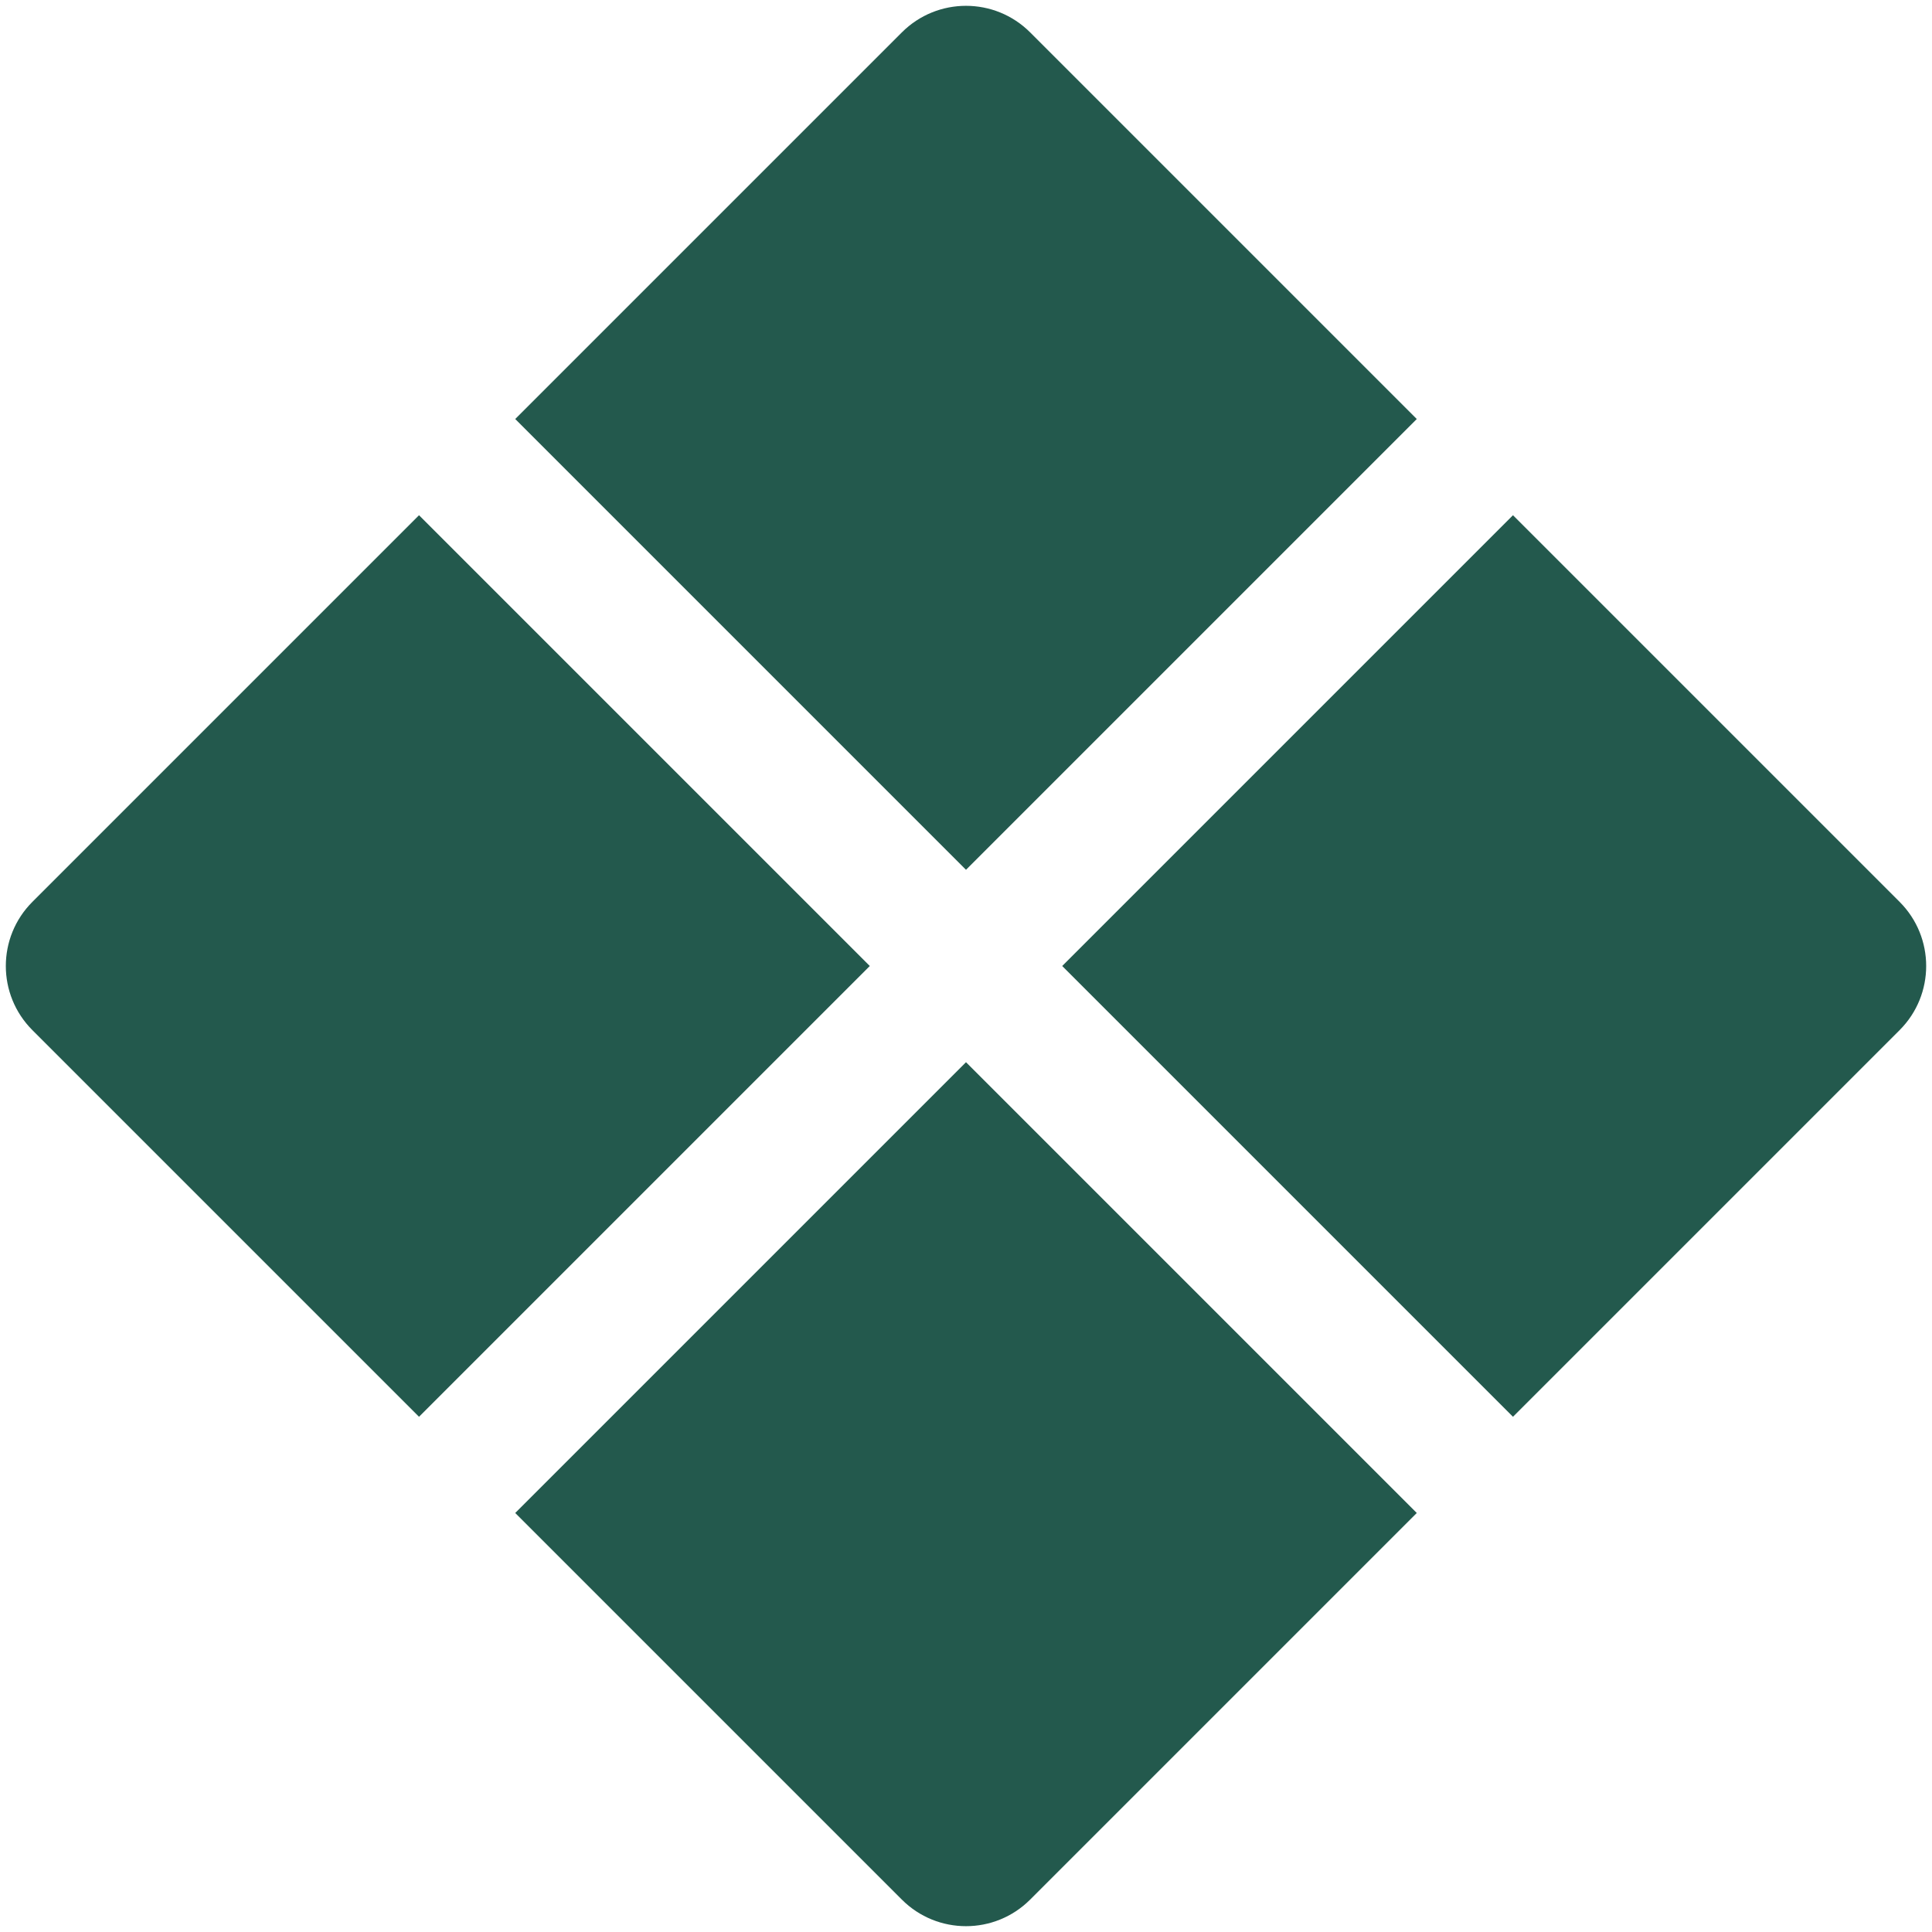
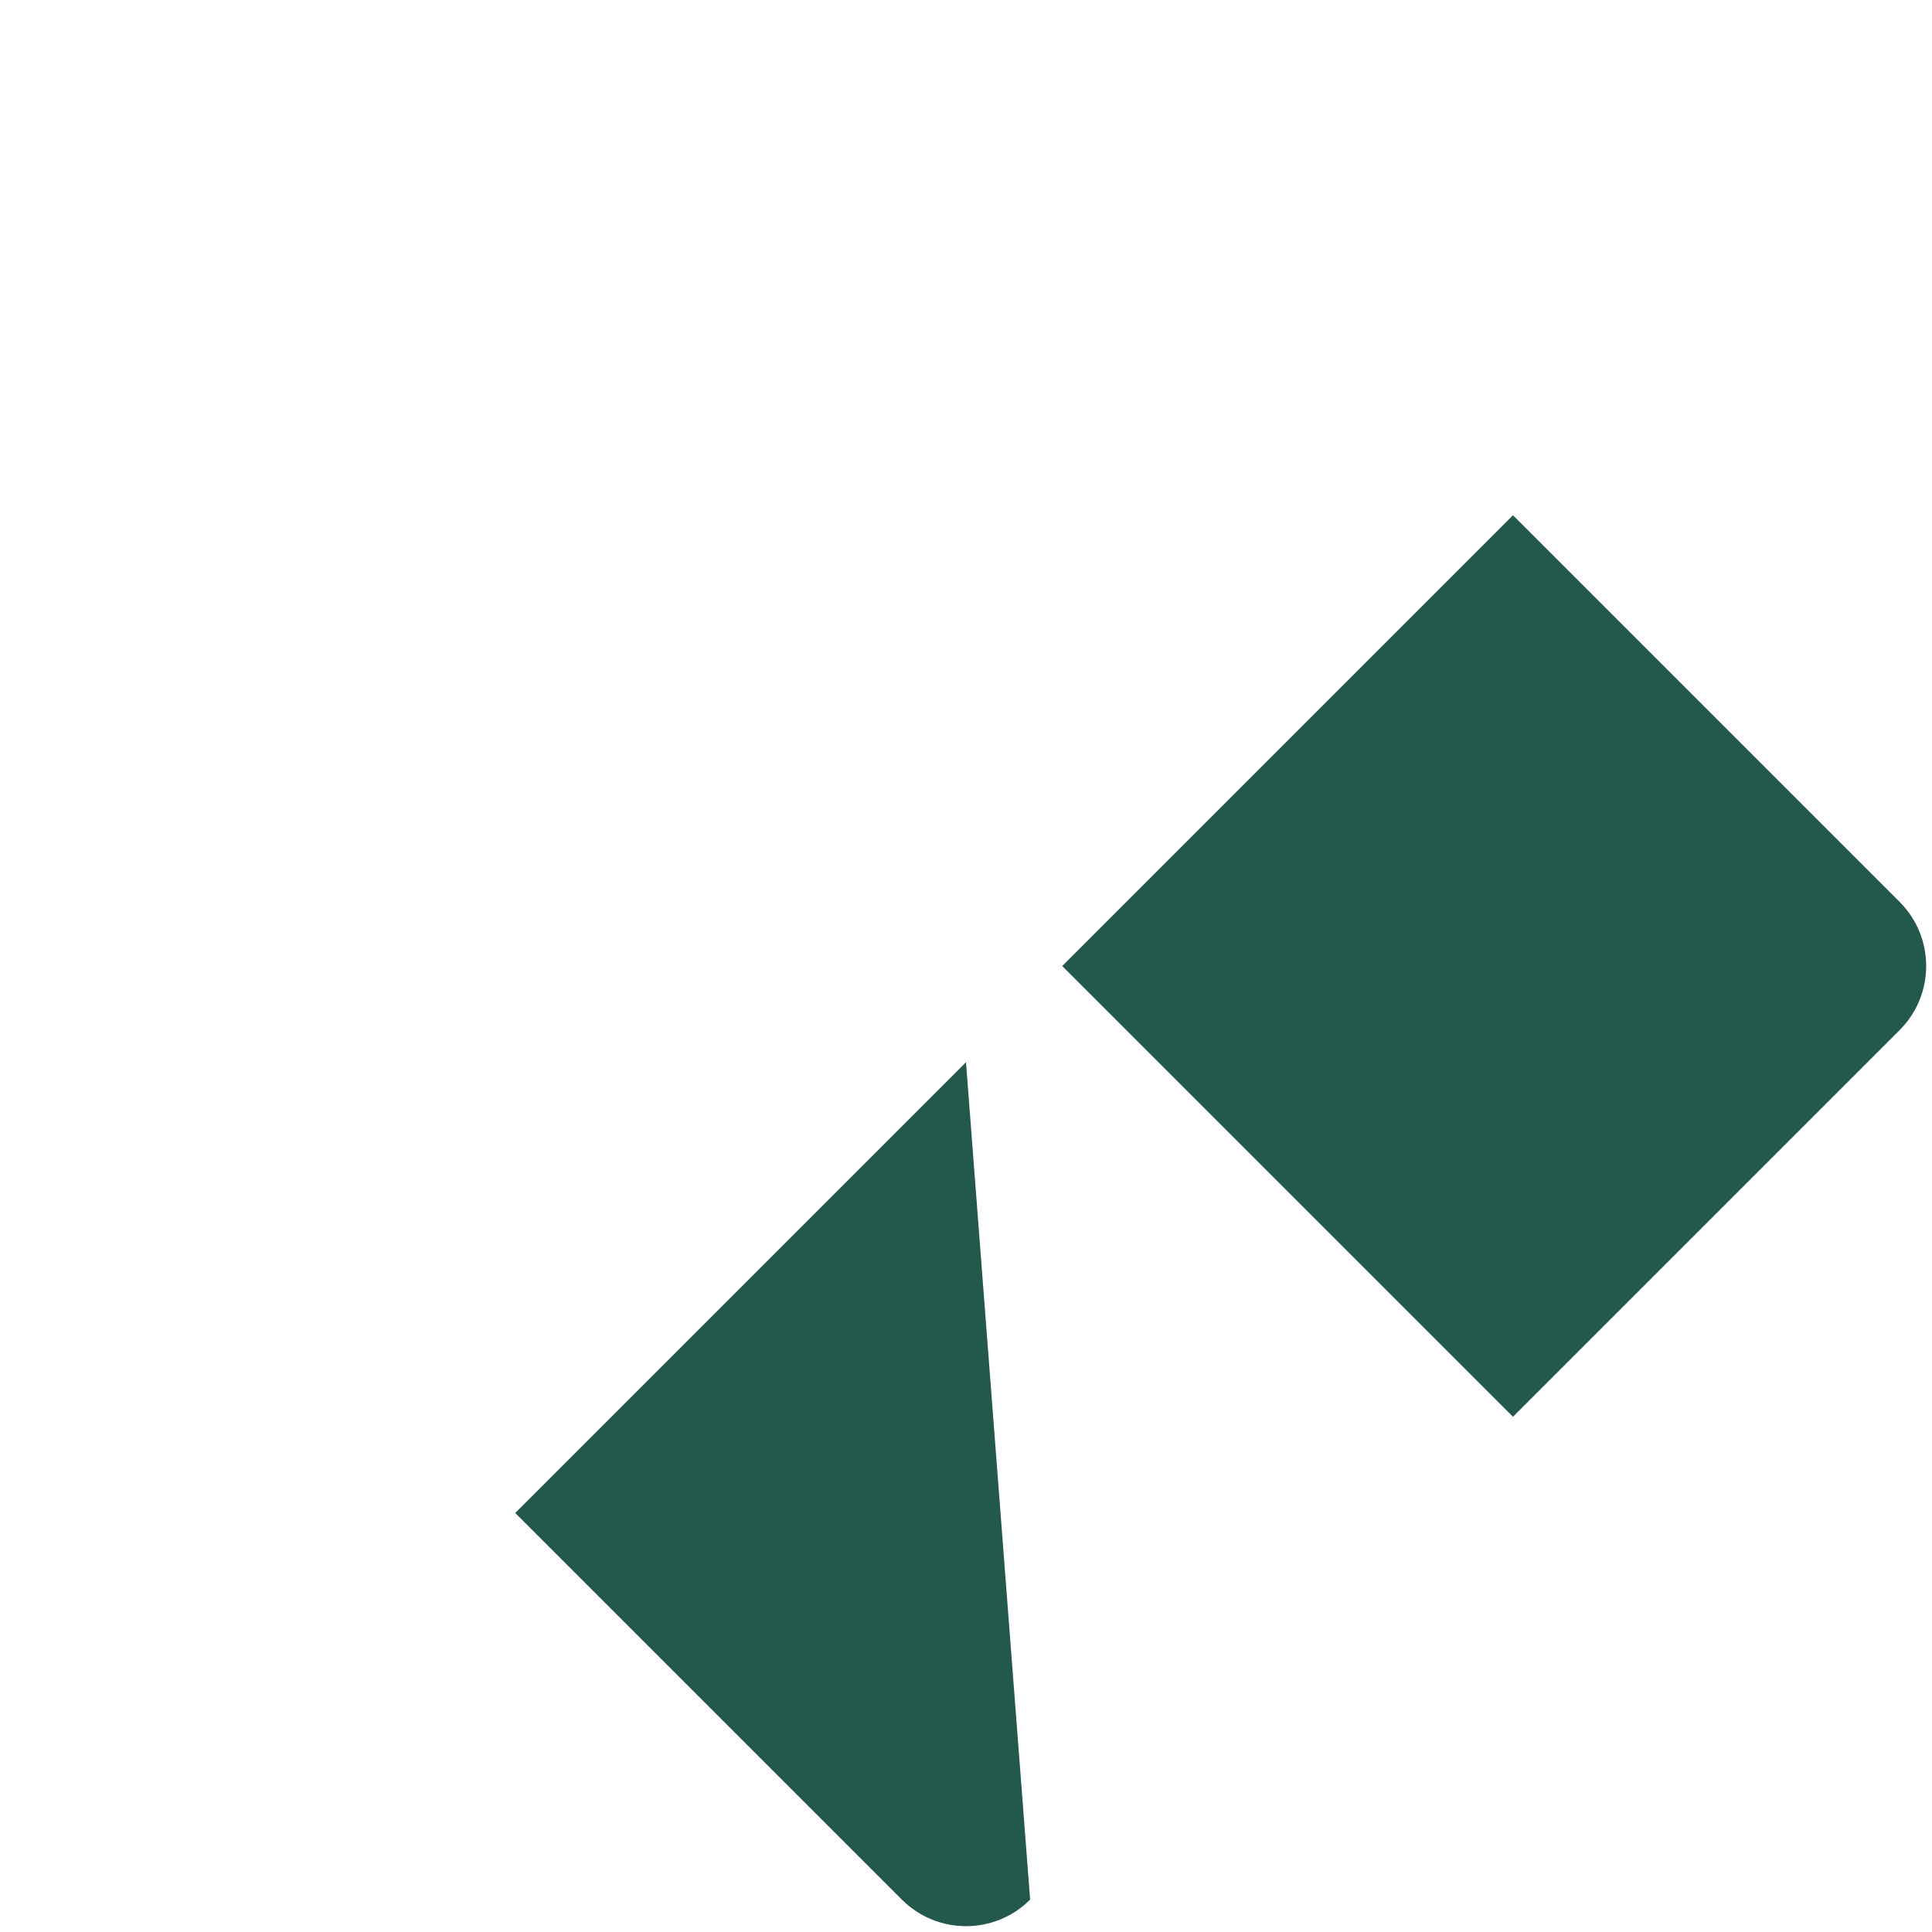
<svg xmlns="http://www.w3.org/2000/svg" width="142" height="142" viewBox="0 0 142 142" fill="none">
-   <path d="M66.286 2.38C68.889 -0.223 73.11 -0.223 75.714 2.38L104.131 30.798L71 63.929L37.869 30.797L66.286 2.38Z" fill="#23594D" />
-   <path d="M30.798 37.869L2.381 66.286C-0.223 68.889 -0.223 73.11 2.381 75.714L30.798 104.131L63.929 71L30.798 37.869Z" fill="#23594D" />
-   <path d="M71 78.071L37.869 111.202L66.286 139.619C68.889 142.223 73.11 142.223 75.714 139.619L104.131 111.202L71 78.071Z" fill="#23594D" />
+   <path d="M71 78.071L37.869 111.202L66.286 139.619C68.889 142.223 73.11 142.223 75.714 139.619L71 78.071Z" fill="#23594D" />
  <path d="M111.202 104.131L139.619 75.714C142.223 73.11 142.223 68.889 139.619 66.286L111.202 37.869L78.071 71L111.202 104.131Z" fill="#23594D" />
</svg>